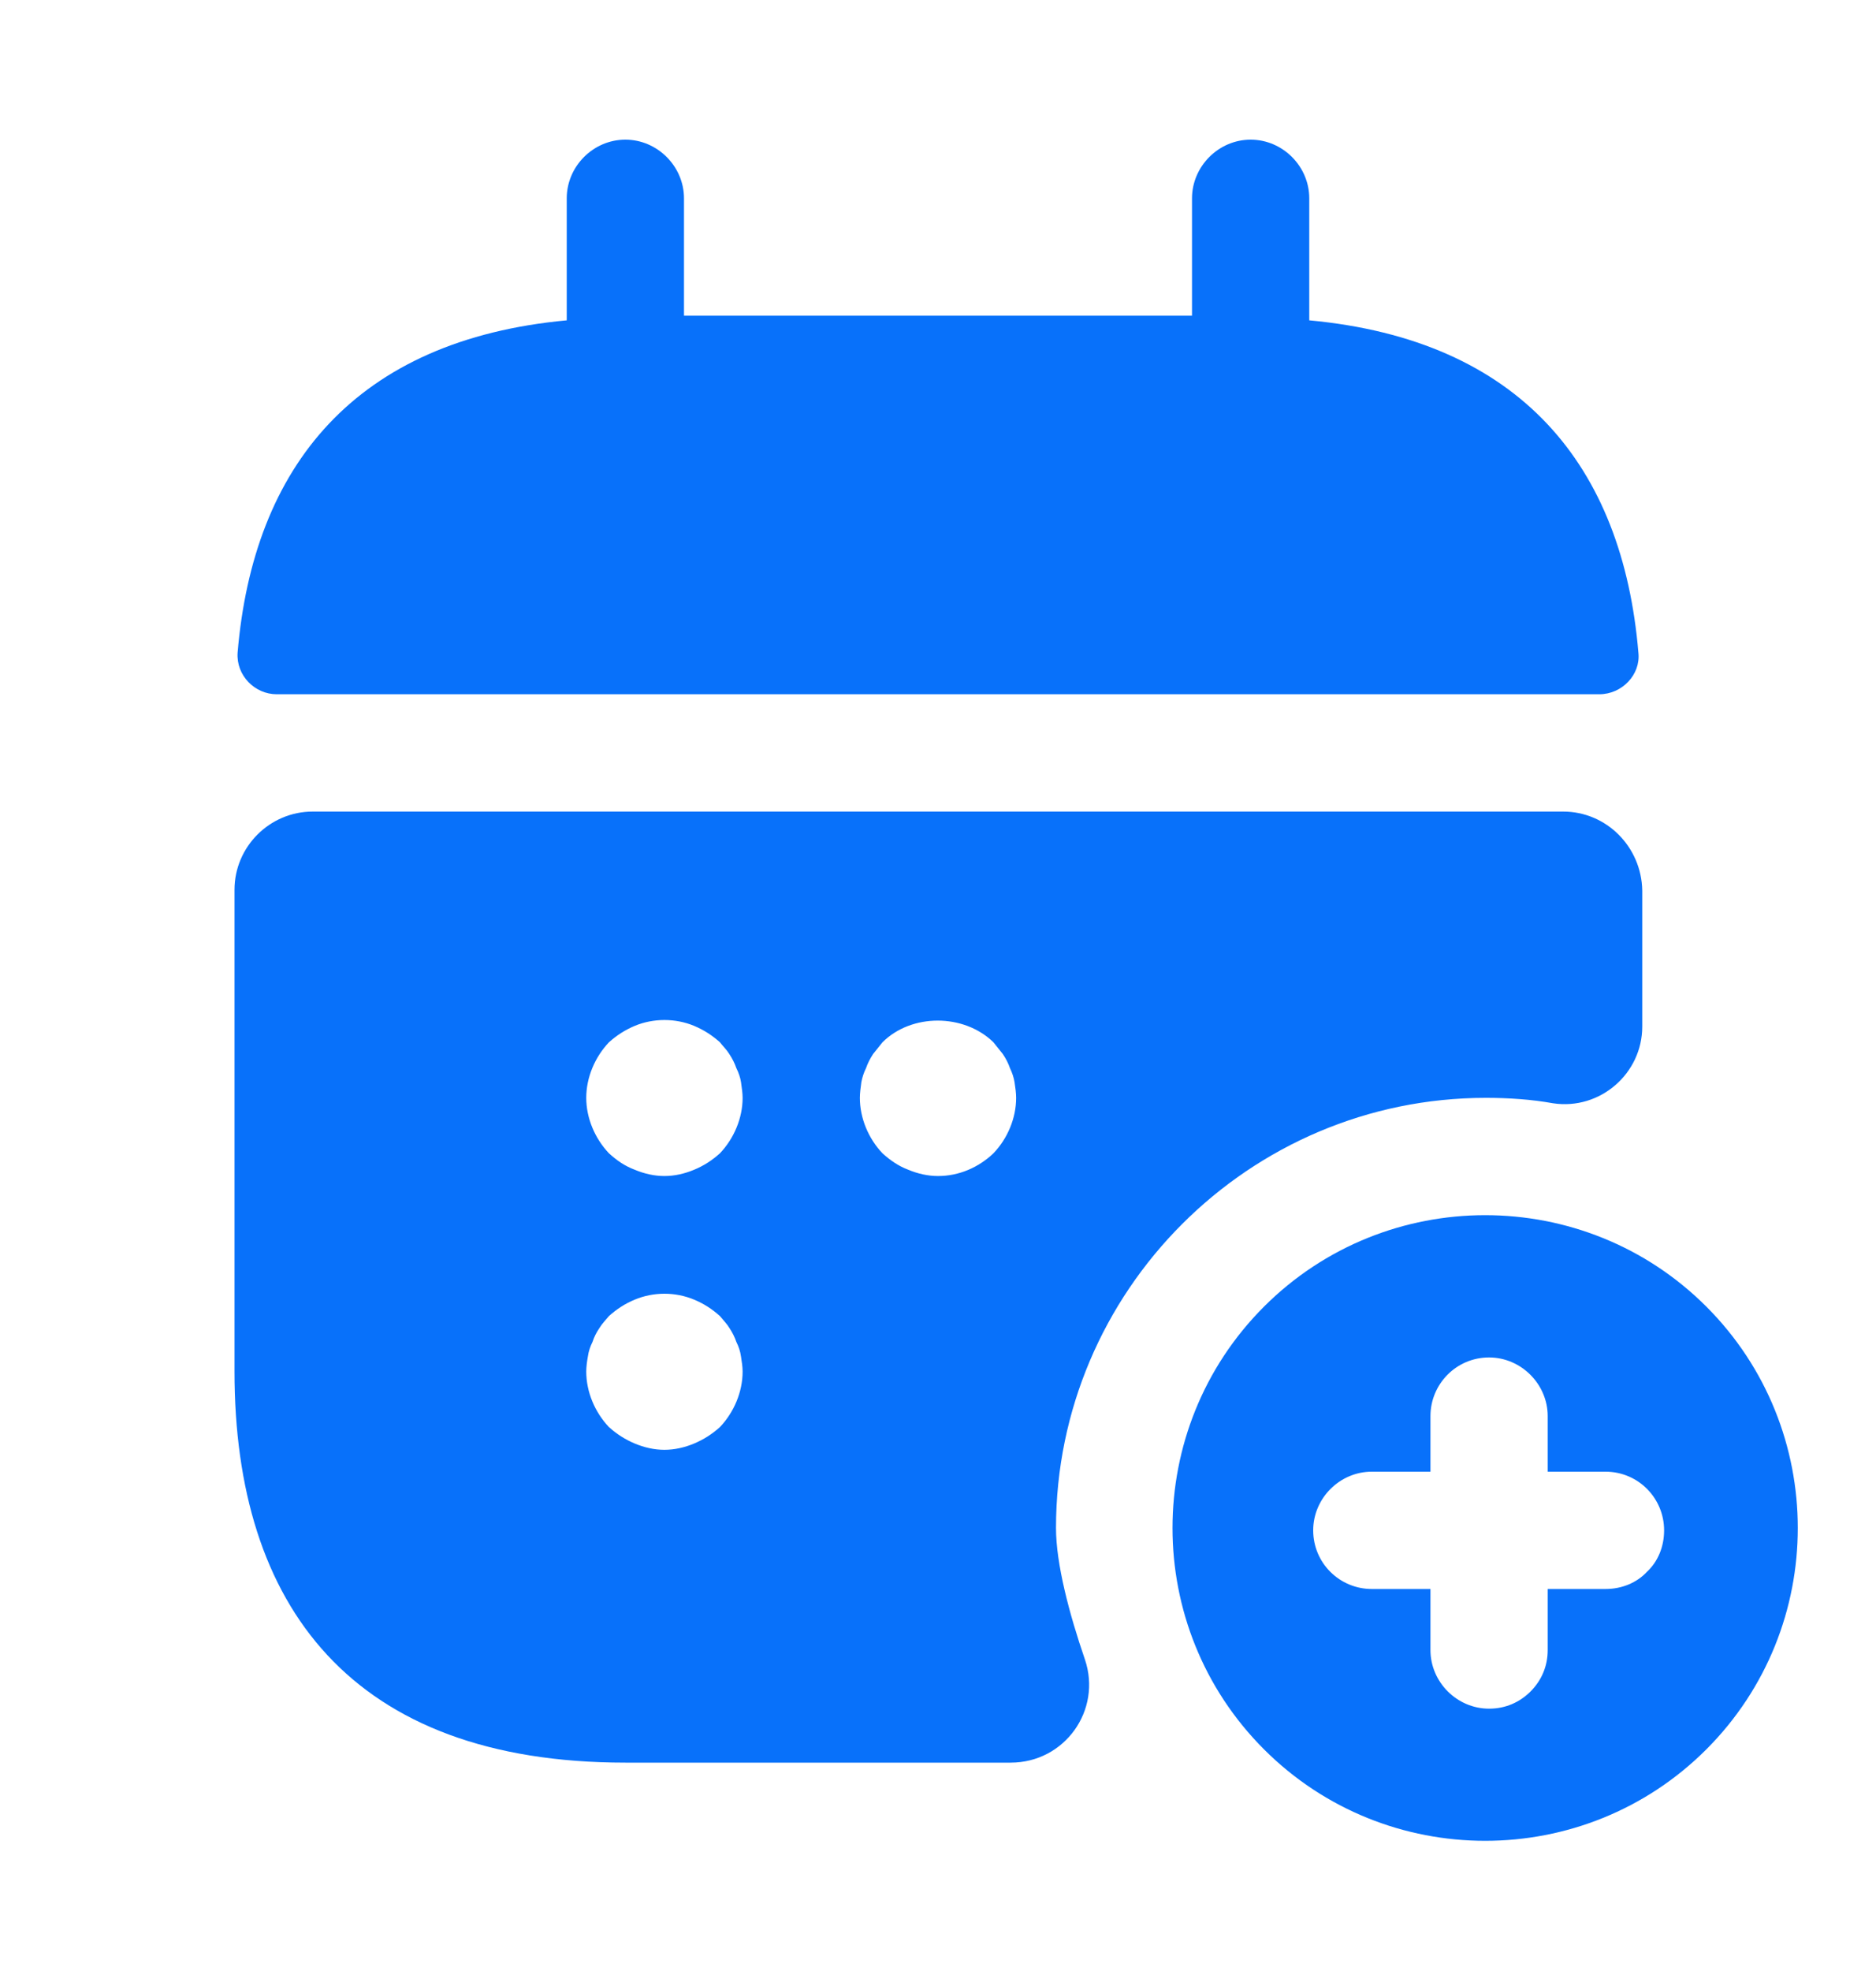
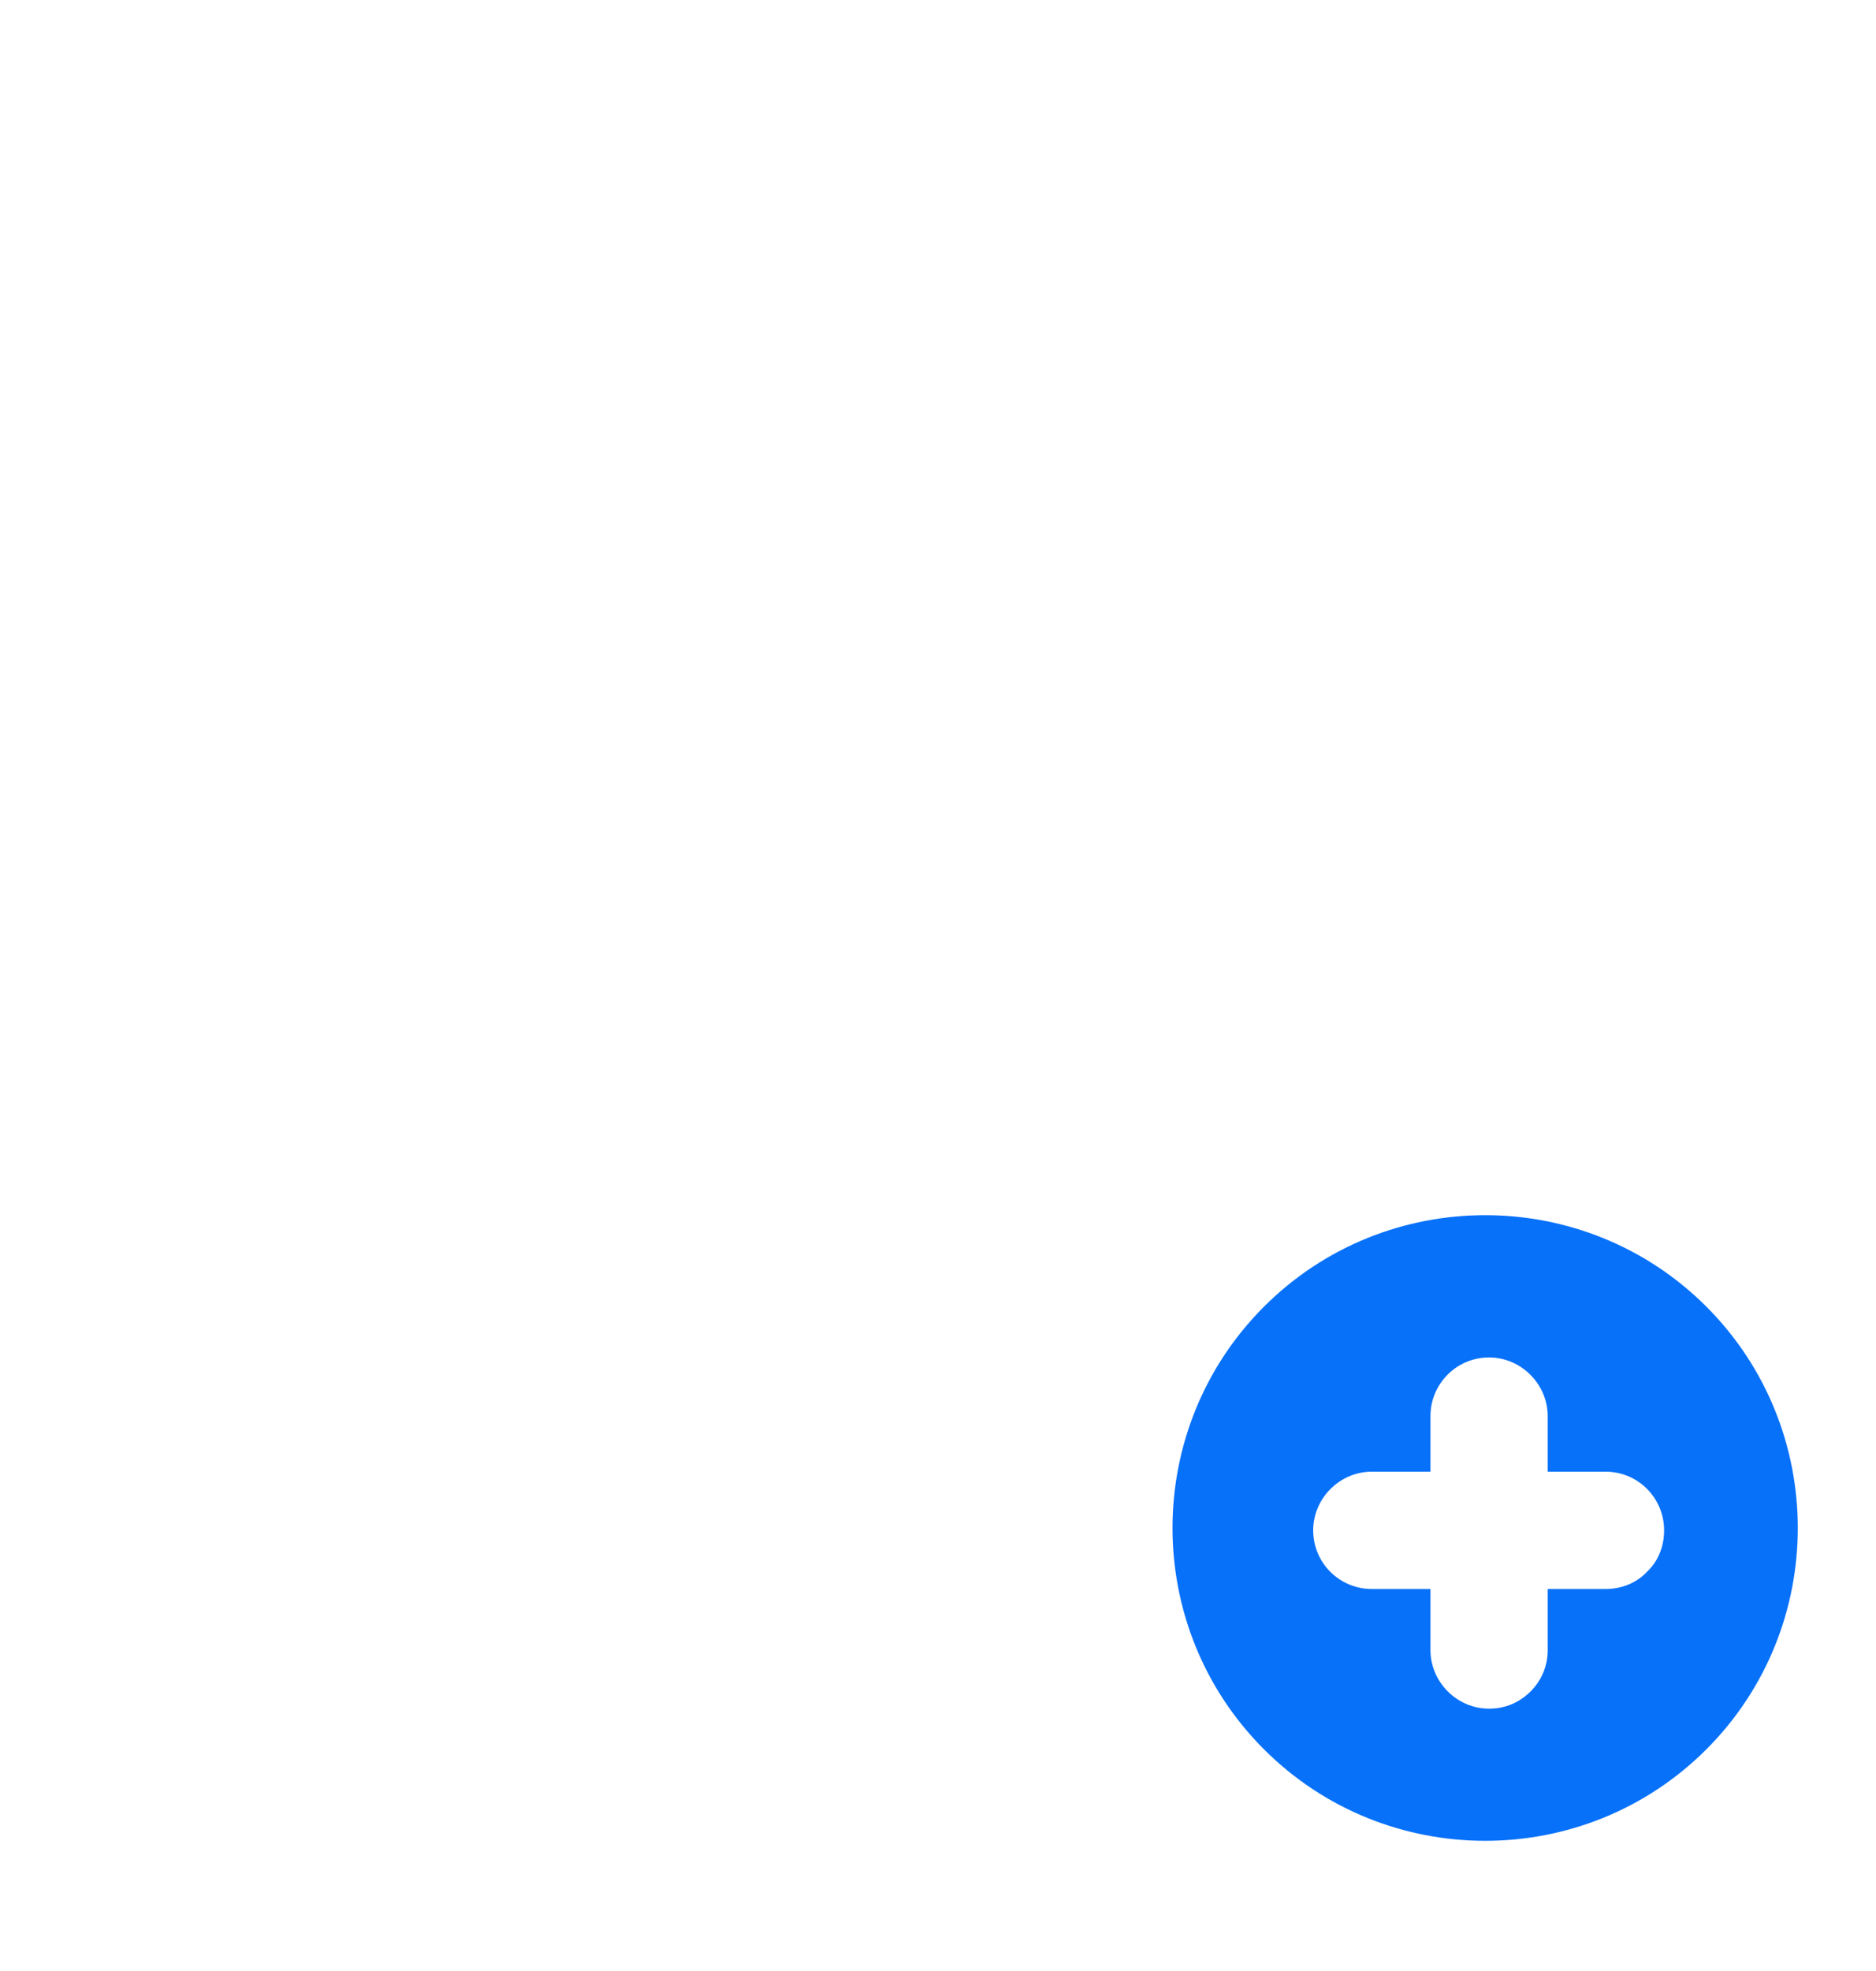
<svg xmlns="http://www.w3.org/2000/svg" width="20" height="21" viewBox="0 0 20 21" fill="none">
-   <path d="M13.958 3.413V2.113C13.958 1.772 13.675 1.488 13.333 1.488C12.992 1.488 12.708 1.772 12.708 2.113V3.363H7.292V2.113C7.292 1.772 7.008 1.488 6.667 1.488C6.325 1.488 6.042 1.772 6.042 2.113V3.413C3.792 3.622 2.7 4.963 2.533 6.955C2.517 7.197 2.717 7.397 2.95 7.397H17.05C17.292 7.397 17.492 7.188 17.467 6.955C17.3 4.963 16.208 3.622 13.958 3.413Z" fill="#0871FA" />
-   <path d="M16.666 8.647H3.333C2.875 8.647 2.5 9.022 2.5 9.48V14.613C2.5 17.113 3.75 18.78 6.667 18.78H10.775C11.35 18.78 11.75 18.222 11.566 17.68C11.4 17.197 11.258 16.663 11.258 16.28C11.258 13.755 13.316 11.697 15.841 11.697C16.083 11.697 16.325 11.713 16.558 11.755C17.058 11.83 17.508 11.438 17.508 10.938V9.488C17.5 9.022 17.125 8.647 16.666 8.647ZM7.675 15.205C7.592 15.28 7.5 15.338 7.4 15.38C7.3 15.422 7.192 15.447 7.083 15.447C6.975 15.447 6.867 15.422 6.767 15.38C6.667 15.338 6.575 15.28 6.492 15.205C6.342 15.047 6.25 14.83 6.25 14.613C6.25 14.563 6.258 14.505 6.267 14.455C6.275 14.397 6.292 14.347 6.317 14.297C6.333 14.247 6.358 14.197 6.392 14.147C6.417 14.105 6.458 14.063 6.492 14.022C6.575 13.947 6.667 13.888 6.767 13.847C6.967 13.763 7.2 13.763 7.4 13.847C7.5 13.888 7.592 13.947 7.675 14.022C7.708 14.063 7.75 14.105 7.775 14.147C7.808 14.197 7.833 14.247 7.85 14.297C7.875 14.347 7.892 14.397 7.9 14.455C7.908 14.505 7.917 14.563 7.917 14.613C7.917 14.83 7.825 15.047 7.675 15.205ZM7.675 12.288C7.592 12.363 7.5 12.422 7.4 12.463C7.3 12.505 7.192 12.53 7.083 12.53C6.975 12.53 6.867 12.505 6.767 12.463C6.658 12.422 6.575 12.363 6.492 12.288C6.342 12.13 6.25 11.913 6.25 11.697C6.25 11.48 6.342 11.263 6.492 11.105C6.575 11.03 6.667 10.972 6.767 10.93C6.967 10.847 7.2 10.847 7.4 10.93C7.5 10.972 7.592 11.03 7.675 11.105C7.708 11.147 7.75 11.188 7.775 11.23C7.808 11.28 7.833 11.33 7.85 11.38C7.875 11.43 7.892 11.48 7.9 11.53C7.908 11.588 7.917 11.647 7.917 11.697C7.917 11.913 7.825 12.13 7.675 12.288ZM10.591 12.288C10.433 12.438 10.225 12.53 10 12.53C9.892 12.53 9.783 12.505 9.683 12.463C9.575 12.422 9.492 12.363 9.408 12.288C9.258 12.13 9.167 11.913 9.167 11.697C9.167 11.647 9.175 11.588 9.183 11.53C9.192 11.48 9.208 11.43 9.233 11.38C9.25 11.33 9.275 11.28 9.308 11.23C9.342 11.188 9.375 11.147 9.408 11.105C9.717 10.797 10.275 10.797 10.591 11.105C10.625 11.147 10.658 11.188 10.691 11.23C10.725 11.28 10.75 11.33 10.767 11.38C10.791 11.43 10.808 11.48 10.816 11.53C10.825 11.588 10.833 11.647 10.833 11.697C10.833 11.913 10.742 12.13 10.591 12.288Z" fill="#0871FA" />
  <path d="M18.192 13.922C16.892 12.622 14.775 12.622 13.475 13.922C12.175 15.222 12.175 17.338 13.475 18.638C14.775 19.938 16.892 19.938 18.192 18.638C19.491 17.338 19.491 15.222 18.192 13.922ZM17.558 16.747C17.45 16.863 17.291 16.93 17.116 16.93H16.5V17.58C16.5 17.755 16.433 17.905 16.317 18.022C16.2 18.138 16.05 18.205 15.875 18.205C15.533 18.205 15.25 17.922 15.25 17.58V16.93H14.625C14.283 16.93 14 16.655 14 16.305C14 15.963 14.283 15.68 14.625 15.68H15.25V15.088C15.25 14.747 15.525 14.463 15.875 14.463C16.216 14.463 16.5 14.747 16.5 15.088V15.68H17.116C17.466 15.68 17.741 15.963 17.741 16.305C17.741 16.48 17.675 16.638 17.558 16.747Z" fill="#0871FA" />
</svg>